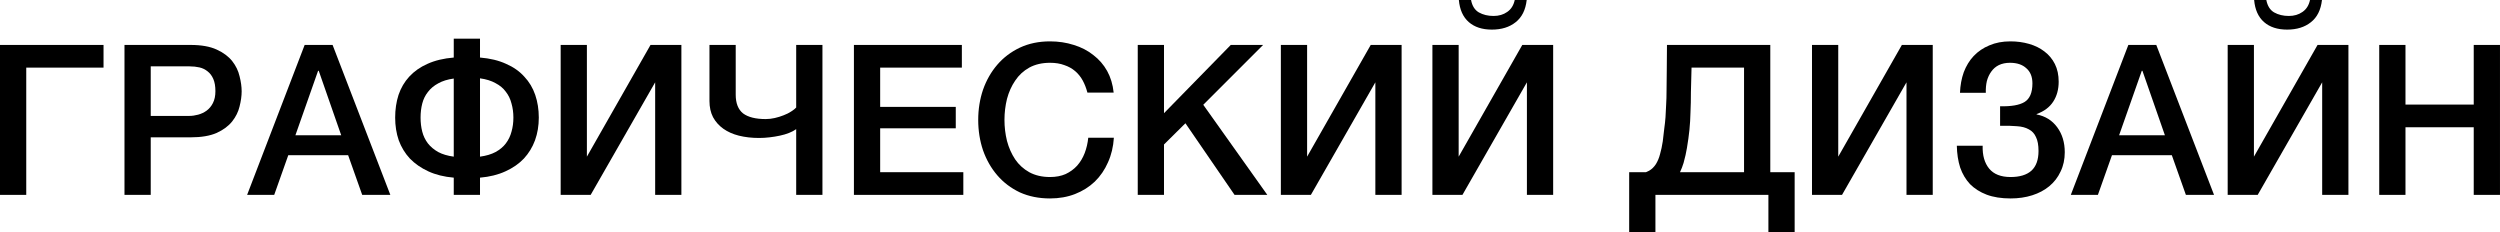
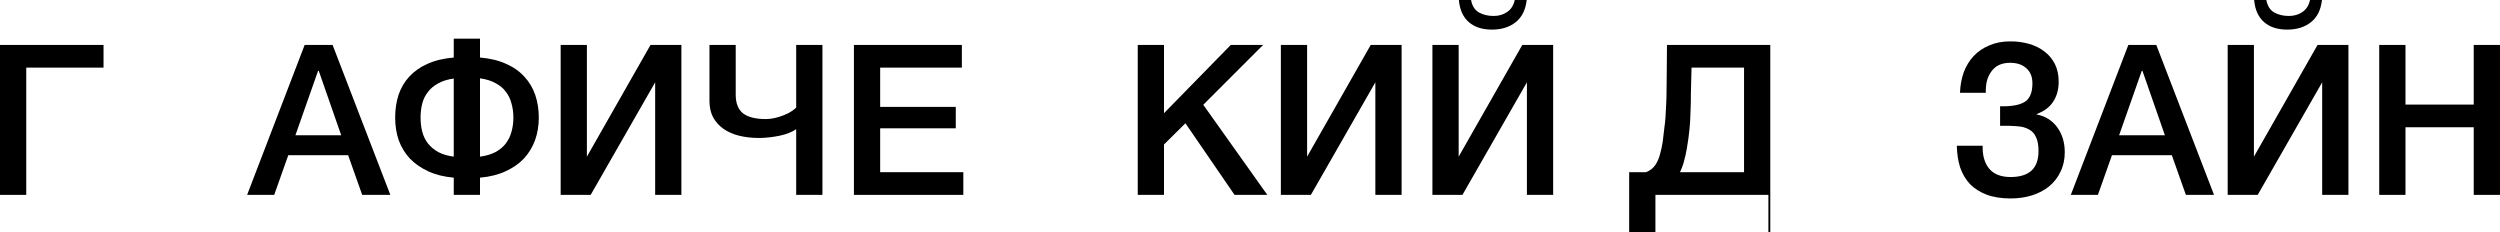
<svg xmlns="http://www.w3.org/2000/svg" viewBox="0 0 119.051 11.051" fill="none">
  <path d="M0 2.14H4.93V3.22H1.25V9.28H0V2.14Z" fill="black" />
-   <path d="M5.928 2.14H9.078C9.584 2.14 9.998 2.213 10.318 2.36C10.638 2.507 10.884 2.69 11.058 2.91C11.231 3.13 11.348 3.37 11.408 3.63C11.474 3.89 11.508 4.13 11.508 4.35C11.508 4.57 11.474 4.81 11.408 5.07C11.348 5.323 11.231 5.56 11.058 5.78C10.884 6 10.638 6.183 10.318 6.33C9.998 6.47 9.584 6.54 9.078 6.54H7.178V9.28H5.928V2.14ZM7.178 5.52H9.008C9.148 5.52 9.291 5.5 9.438 5.46C9.584 5.42 9.718 5.357 9.838 5.27C9.964 5.177 10.064 5.057 10.138 4.91C10.218 4.757 10.258 4.567 10.258 4.34C10.258 4.107 10.224 3.913 10.158 3.76C10.091 3.607 10.001 3.487 9.888 3.4C9.774 3.307 9.644 3.243 9.498 3.21C9.351 3.177 9.194 3.16 9.028 3.16H7.178V5.52Z" fill="black" />
  <path d="M14.508 2.14H15.838L18.588 9.28H17.248L16.578 7.39H13.728L13.058 9.28H11.768L14.508 2.14ZM14.068 6.44H16.248L15.178 3.37H15.148L14.068 6.44Z" fill="black" />
  <path d="M21.608 8.46C21.148 8.42 20.744 8.32 20.398 8.16C20.051 8 19.758 7.797 19.518 7.55C19.284 7.297 19.108 7.007 18.988 6.68C18.874 6.347 18.818 5.987 18.818 5.6C18.818 5.213 18.871 4.853 18.978 4.52C19.091 4.187 19.261 3.897 19.488 3.65C19.721 3.397 20.011 3.193 20.358 3.04C20.711 2.88 21.128 2.78 21.608 2.74V1.84H22.858V2.74C23.338 2.78 23.751 2.88 24.098 3.04C24.451 3.193 24.741 3.397 24.967 3.65C25.201 3.897 25.374 4.187 25.488 4.52C25.601 4.853 25.658 5.213 25.658 5.6C25.658 5.987 25.598 6.347 25.478 6.68C25.358 7.007 25.181 7.297 24.948 7.55C24.714 7.797 24.421 8 24.068 8.16C23.721 8.32 23.318 8.42 22.858 8.46V9.28H21.608V8.46ZM24.448 5.6C24.448 5.36 24.418 5.137 24.358 4.93C24.304 4.717 24.214 4.53 24.088 4.37C23.968 4.203 23.804 4.067 23.598 3.96C23.398 3.847 23.151 3.77 22.858 3.73V7.46C23.151 7.42 23.398 7.347 23.598 7.24C23.804 7.127 23.968 6.99 24.088 6.83C24.214 6.663 24.304 6.477 24.358 6.27C24.418 6.063 24.448 5.84 24.448 5.6ZM20.028 5.6C20.028 5.84 20.054 6.063 20.108 6.27C20.161 6.477 20.251 6.663 20.378 6.83C20.504 6.99 20.668 7.127 20.868 7.24C21.068 7.347 21.314 7.42 21.608 7.46V3.74C21.314 3.78 21.068 3.857 20.868 3.97C20.668 4.077 20.504 4.213 20.378 4.38C20.251 4.54 20.161 4.723 20.108 4.93C20.054 5.137 20.028 5.36 20.028 5.6Z" fill="black" />
  <path d="M26.699 2.14H27.948V7.46L30.978 2.14H32.448V9.28H31.199V3.92L28.128 9.28H26.699V2.14Z" fill="black" />
  <path d="M39.165 9.28H37.915V6.15C37.822 6.217 37.709 6.277 37.575 6.33C37.442 6.383 37.295 6.427 37.135 6.46C36.982 6.493 36.819 6.52 36.645 6.54C36.479 6.56 36.312 6.57 36.145 6.57C35.799 6.57 35.479 6.533 35.185 6.46C34.899 6.387 34.652 6.277 34.445 6.13C34.239 5.983 34.075 5.8 33.955 5.58C33.842 5.36 33.785 5.103 33.785 4.81V2.14H35.035V4.51C35.035 4.917 35.152 5.213 35.385 5.4C35.625 5.58 35.985 5.67 36.465 5.67C36.605 5.67 36.749 5.653 36.895 5.62C37.042 5.587 37.182 5.543 37.315 5.49C37.455 5.437 37.575 5.377 37.675 5.31C37.782 5.243 37.862 5.18 37.915 5.12V2.14H39.165V9.28Z" fill="black" />
  <path d="M40.664 2.14H45.804V3.22H41.914V5.09H45.514V6.11H41.914V8.2H45.874V9.28H40.664V2.14Z" fill="black" />
-   <path d="M51.783 4.41C51.729 4.203 51.656 4.013 51.563 3.84C51.47 3.667 51.35 3.517 51.203 3.39C51.056 3.263 50.883 3.167 50.683 3.1C50.49 3.027 50.263 2.99 50.003 2.99C49.623 2.99 49.293 3.067 49.013 3.22C48.739 3.373 48.516 3.58 48.343 3.84C48.17 4.093 48.04 4.383 47.953 4.71C47.873 5.037 47.833 5.37 47.833 5.71C47.833 6.05 47.873 6.383 47.953 6.71C48.04 7.037 48.17 7.33 48.343 7.59C48.516 7.843 48.739 8.047 49.013 8.2C49.293 8.353 49.623 8.43 50.003 8.43C50.283 8.43 50.529 8.383 50.743 8.29C50.956 8.19 51.14 8.057 51.293 7.89C51.446 7.717 51.566 7.517 51.653 7.29C51.74 7.063 51.796 6.82 51.823 6.56H53.043C53.016 6.987 52.923 7.377 52.763 7.73C52.609 8.083 52.4 8.39 52.133 8.65C51.866 8.903 51.553 9.1 51.193 9.24C50.833 9.38 50.436 9.45 50.003 9.45C49.469 9.45 48.99 9.353 48.563 9.16C48.143 8.96 47.786 8.69 47.493 8.35C47.2 8.01 46.973 7.613 46.813 7.16C46.66 6.707 46.583 6.223 46.583 5.71C46.583 5.203 46.66 4.723 46.813 4.27C46.973 3.817 47.2 3.42 47.493 3.08C47.786 2.74 48.143 2.47 48.563 2.27C48.99 2.07 49.469 1.97 50.003 1.97C50.403 1.97 50.78 2.027 51.133 2.14C51.486 2.247 51.796 2.407 52.063 2.62C52.336 2.827 52.556 3.08 52.723 3.38C52.889 3.68 52.993 4.023 53.033 4.41H51.783Z" fill="black" />
  <path d="M54.18 2.14H55.43V5.39L58.61 2.14H60.15L57.3 4.99L60.35 9.28H58.79L56.45 5.87L55.43 6.88V9.28H54.18V2.14Z" fill="black" />
  <path d="M60.995 2.14H62.245V7.46L65.275 2.14H66.745V9.28H65.495V3.92L62.425 9.28H60.995V2.14Z" fill="black" />
  <path d="M68.212 2.14H69.462V7.46L72.492 2.14H73.962V9.28H72.712V3.92L69.642 9.28H68.212V2.14ZM70.052 0C70.105 0.28 70.229 0.477 70.422 0.59C70.622 0.703 70.855 0.76 71.122 0.76C71.376 0.76 71.592 0.697 71.772 0.57C71.959 0.443 72.079 0.253 72.132 0H72.702C72.649 0.473 72.472 0.827 72.172 1.06C71.879 1.293 71.502 1.41 71.042 1.41C70.582 1.41 70.216 1.29 69.942 1.05C69.669 0.81 69.512 0.46 69.472 0H70.052Z" fill="black" />
-   <path d="M84.212 9.28H78.832V11.05H77.582V8.2H78.382C78.435 8.18 78.485 8.157 78.532 8.13C78.659 8.057 78.765 7.953 78.852 7.82C78.939 7.68 79.006 7.52 79.052 7.34C79.106 7.153 79.149 6.95 79.182 6.73C79.209 6.51 79.232 6.31 79.252 6.13C79.279 5.943 79.299 5.76 79.312 5.58C79.326 5.393 79.335 5.2 79.342 5C79.355 4.793 79.362 4.557 79.362 4.29C79.369 4.023 79.372 3.717 79.372 3.37C79.379 3.023 79.382 2.613 79.382 2.14H84.302V8.2H85.462V11.05H84.212V9.28ZM80.002 8.2H83.052V3.22H80.552C80.539 3.66 80.529 4.05 80.522 4.39C80.522 4.73 80.516 5.047 80.502 5.34C80.496 5.627 80.479 5.907 80.452 6.18C80.425 6.447 80.385 6.737 80.332 7.05C80.299 7.257 80.245 7.493 80.172 7.76C80.125 7.913 80.069 8.06 80.002 8.2Z" fill="black" />
-   <path d="M86.288 2.14H87.538V7.46L90.568 2.14H92.038V9.28H90.788V3.92L87.718 9.28H86.288V2.14Z" fill="black" />
+   <path d="M84.212 9.28H78.832V11.05H77.582V8.2H78.382C78.435 8.18 78.485 8.157 78.532 8.13C78.659 8.057 78.765 7.953 78.852 7.82C78.939 7.68 79.006 7.52 79.052 7.34C79.106 7.153 79.149 6.95 79.182 6.73C79.209 6.51 79.232 6.31 79.252 6.13C79.279 5.943 79.299 5.76 79.312 5.58C79.326 5.393 79.335 5.2 79.342 5C79.355 4.793 79.362 4.557 79.362 4.29C79.369 4.023 79.372 3.717 79.372 3.37C79.379 3.023 79.382 2.613 79.382 2.14H84.302V8.2V11.05H84.212V9.28ZM80.002 8.2H83.052V3.22H80.552C80.539 3.66 80.529 4.05 80.522 4.39C80.522 4.73 80.516 5.047 80.502 5.34C80.496 5.627 80.479 5.907 80.452 6.18C80.425 6.447 80.385 6.737 80.332 7.05C80.299 7.257 80.245 7.493 80.172 7.76C80.125 7.913 80.069 8.06 80.002 8.2Z" fill="black" />
  <path d="M95.245 5.06C95.772 5.073 96.159 5.007 96.405 4.86C96.659 4.707 96.785 4.41 96.785 3.97C96.785 3.657 96.688 3.417 96.495 3.25C96.309 3.077 96.049 2.99 95.715 2.99C95.515 2.99 95.338 3.027 95.185 3.1C95.038 3.173 94.918 3.277 94.825 3.41C94.732 3.537 94.662 3.687 94.615 3.86C94.575 4.033 94.559 4.22 94.565 4.42H93.335C93.349 4.067 93.408 3.74 93.515 3.44C93.629 3.14 93.785 2.883 93.985 2.67C94.192 2.45 94.442 2.28 94.735 2.16C95.028 2.033 95.362 1.97 95.735 1.97C96.049 1.97 96.345 2.01 96.625 2.09C96.905 2.17 97.148 2.29 97.355 2.45C97.568 2.61 97.735 2.81 97.855 3.05C97.975 3.29 98.035 3.57 98.035 3.89C98.035 4.257 97.949 4.573 97.775 4.84C97.602 5.107 97.339 5.303 96.985 5.43V5.45C97.399 5.53 97.725 5.733 97.965 6.06C98.205 6.387 98.325 6.783 98.325 7.25C98.325 7.59 98.259 7.897 98.125 8.17C97.999 8.443 97.819 8.677 97.585 8.87C97.359 9.057 97.089 9.2 96.775 9.3C96.462 9.4 96.118 9.45 95.745 9.45C95.305 9.45 94.925 9.39 94.605 9.27C94.292 9.15 94.028 8.983 93.815 8.77C93.609 8.55 93.452 8.287 93.345 7.98C93.245 7.667 93.192 7.32 93.185 6.94H94.415C94.402 7.4 94.505 7.763 94.725 8.03C94.945 8.297 95.285 8.43 95.745 8.43C96.179 8.43 96.509 8.33 96.735 8.13C96.962 7.923 97.075 7.61 97.075 7.19C97.075 6.91 97.035 6.69 96.955 6.53C96.882 6.363 96.769 6.24 96.615 6.16C96.462 6.073 96.272 6.023 96.045 6.01C95.818 5.99 95.552 5.983 95.245 5.99V5.06Z" fill="black" />
  <path d="M101.353 2.14H102.683L105.433 9.28H104.093L103.423 7.39H100.573L99.903 9.28H98.613L101.353 2.14ZM100.913 6.44H103.093L102.023 3.37H101.993L100.913 6.44Z" fill="black" />
  <path d="M106.083 2.14H107.333V7.46L110.363 2.14H111.833V9.28H110.583V3.92L107.513 9.28H106.083V2.14ZM107.923 0C107.977 0.28 108.1 0.477 108.293 0.59C108.493 0.703 108.727 0.76 108.993 0.76C109.247 0.76 109.463 0.697 109.643 0.57C109.83 0.443 109.95 0.253 110.003 0H110.573C110.52 0.473 110.343 0.827 110.043 1.06C109.75 1.293 109.373 1.41 108.913 1.41C108.453 1.41 108.087 1.29 107.813 1.05C107.54 0.81 107.383 0.46 107.343 0H107.923Z" fill="black" />
  <path d="M113.3 2.14H114.55V4.98H117.8V2.14H119.05V9.28H117.8V6.06H114.55V9.28H113.3V2.14Z" fill="black" />
</svg>